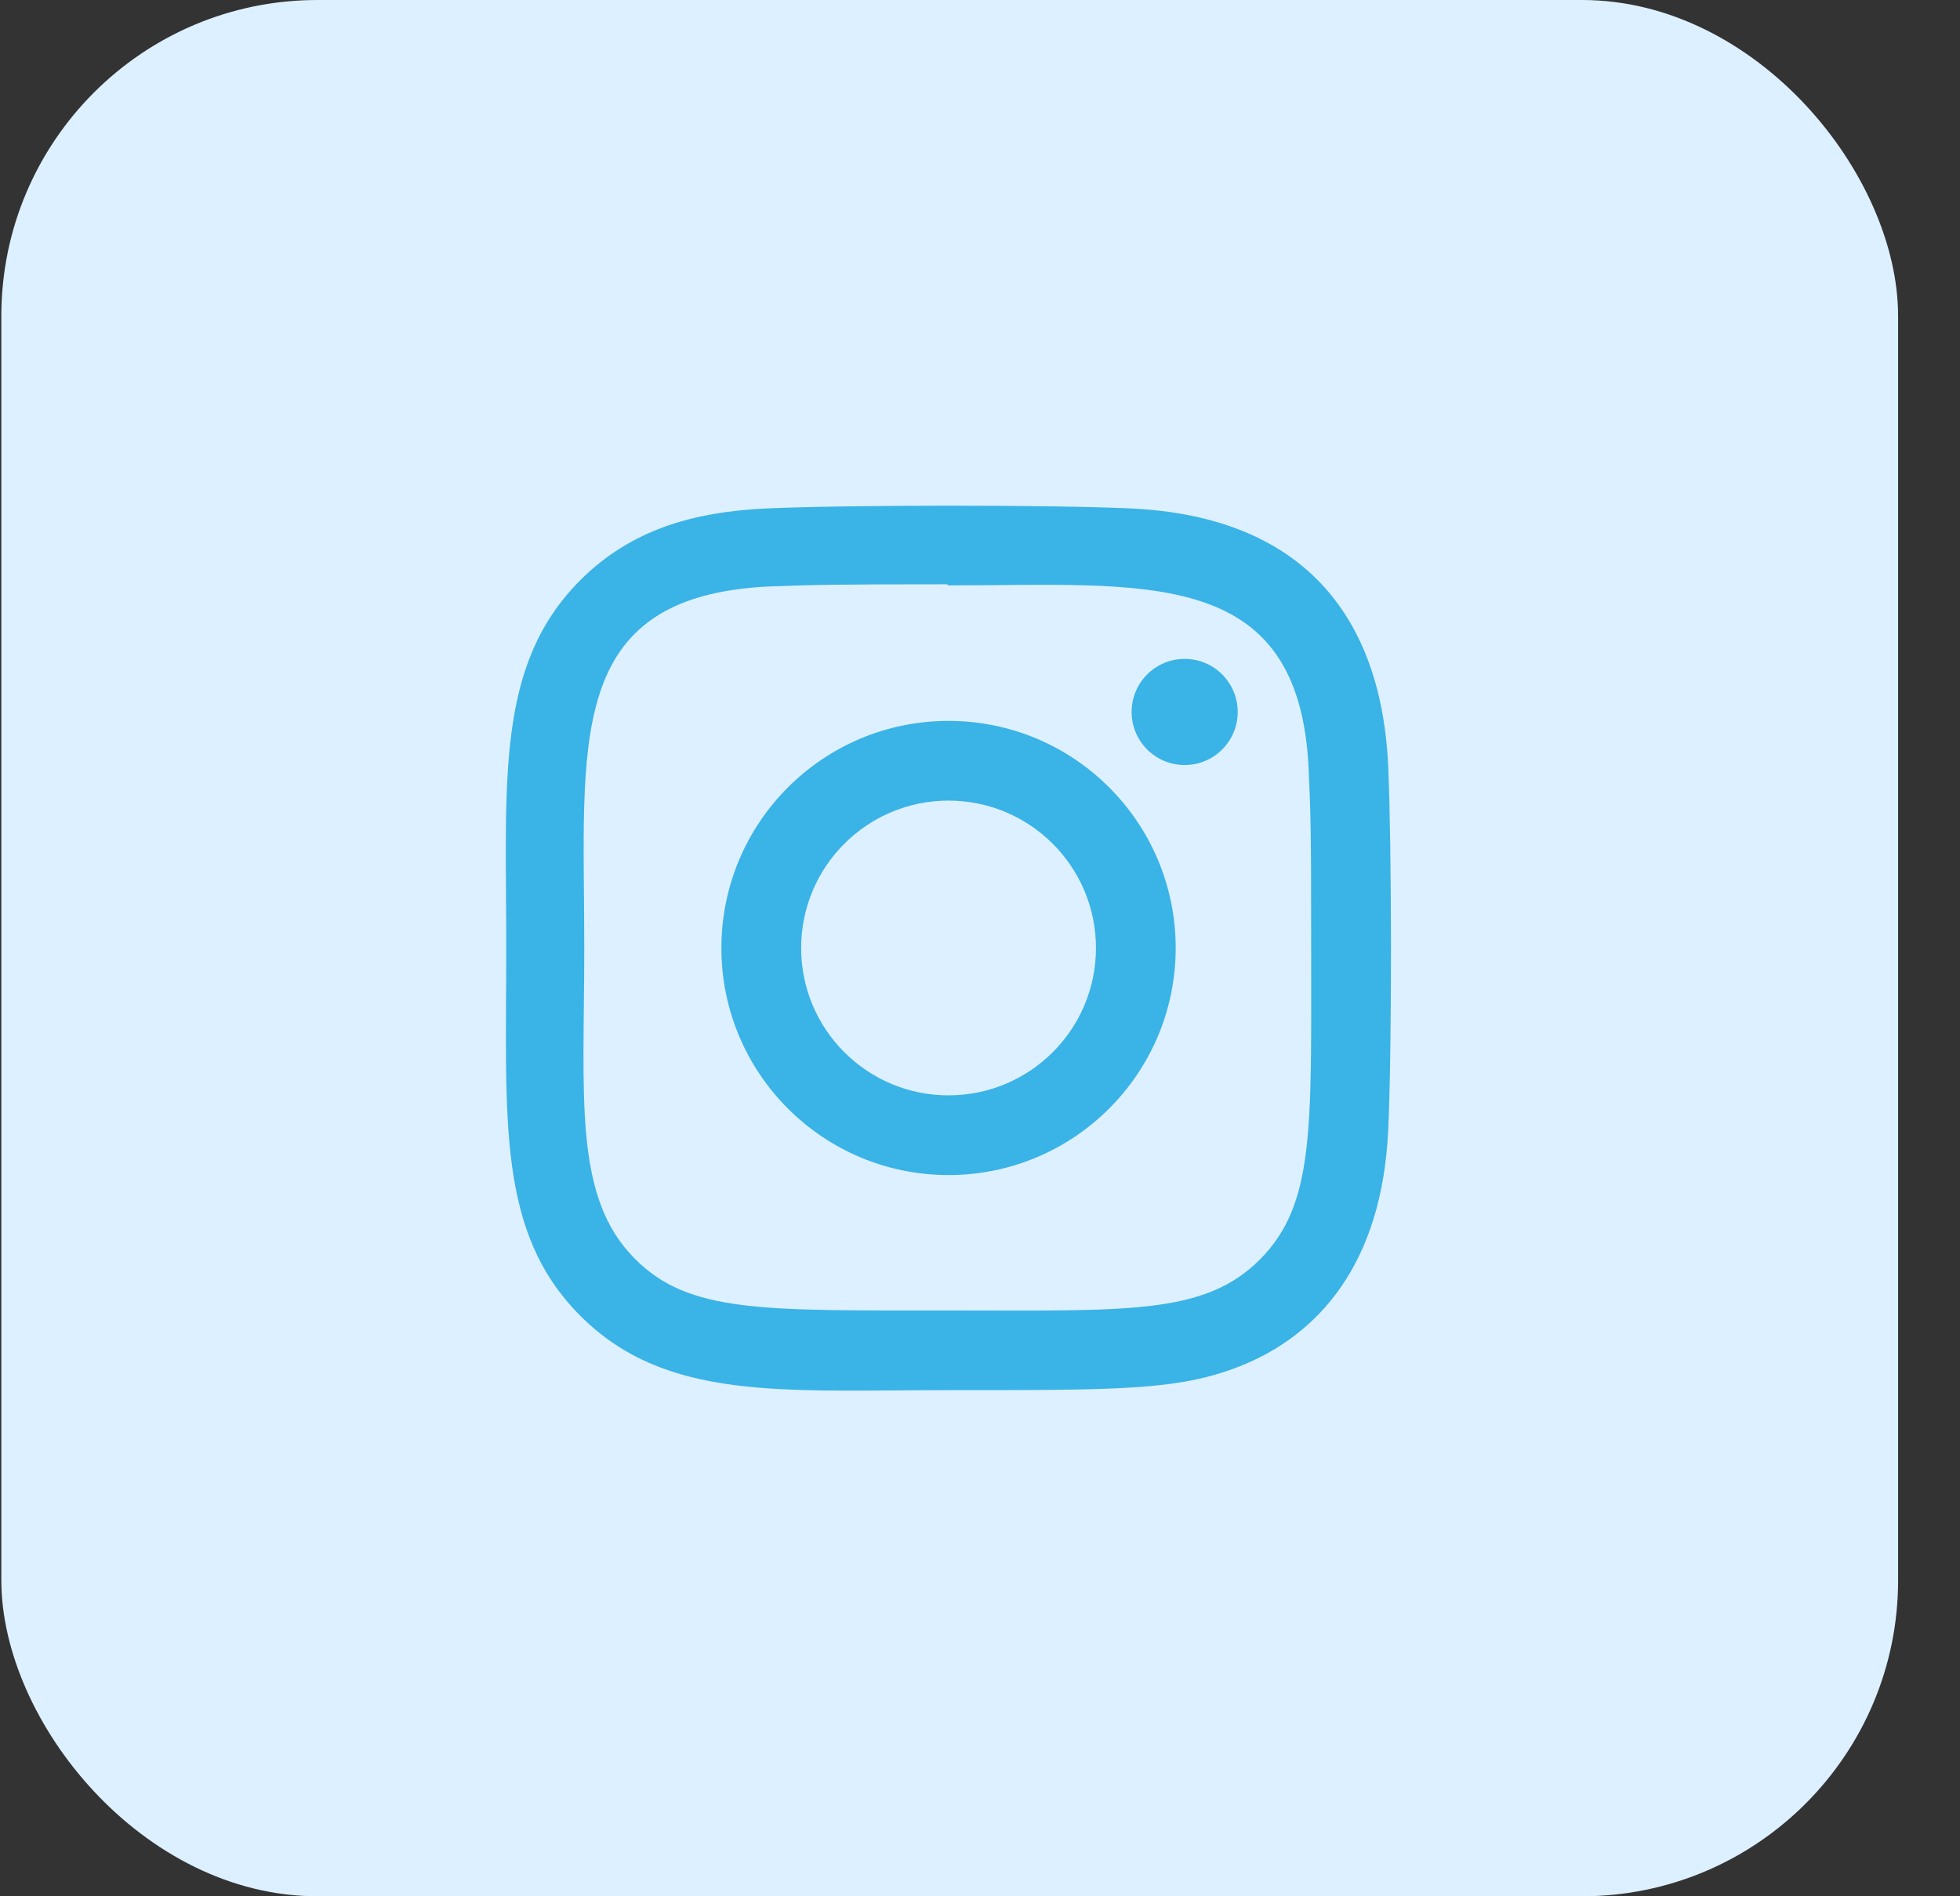
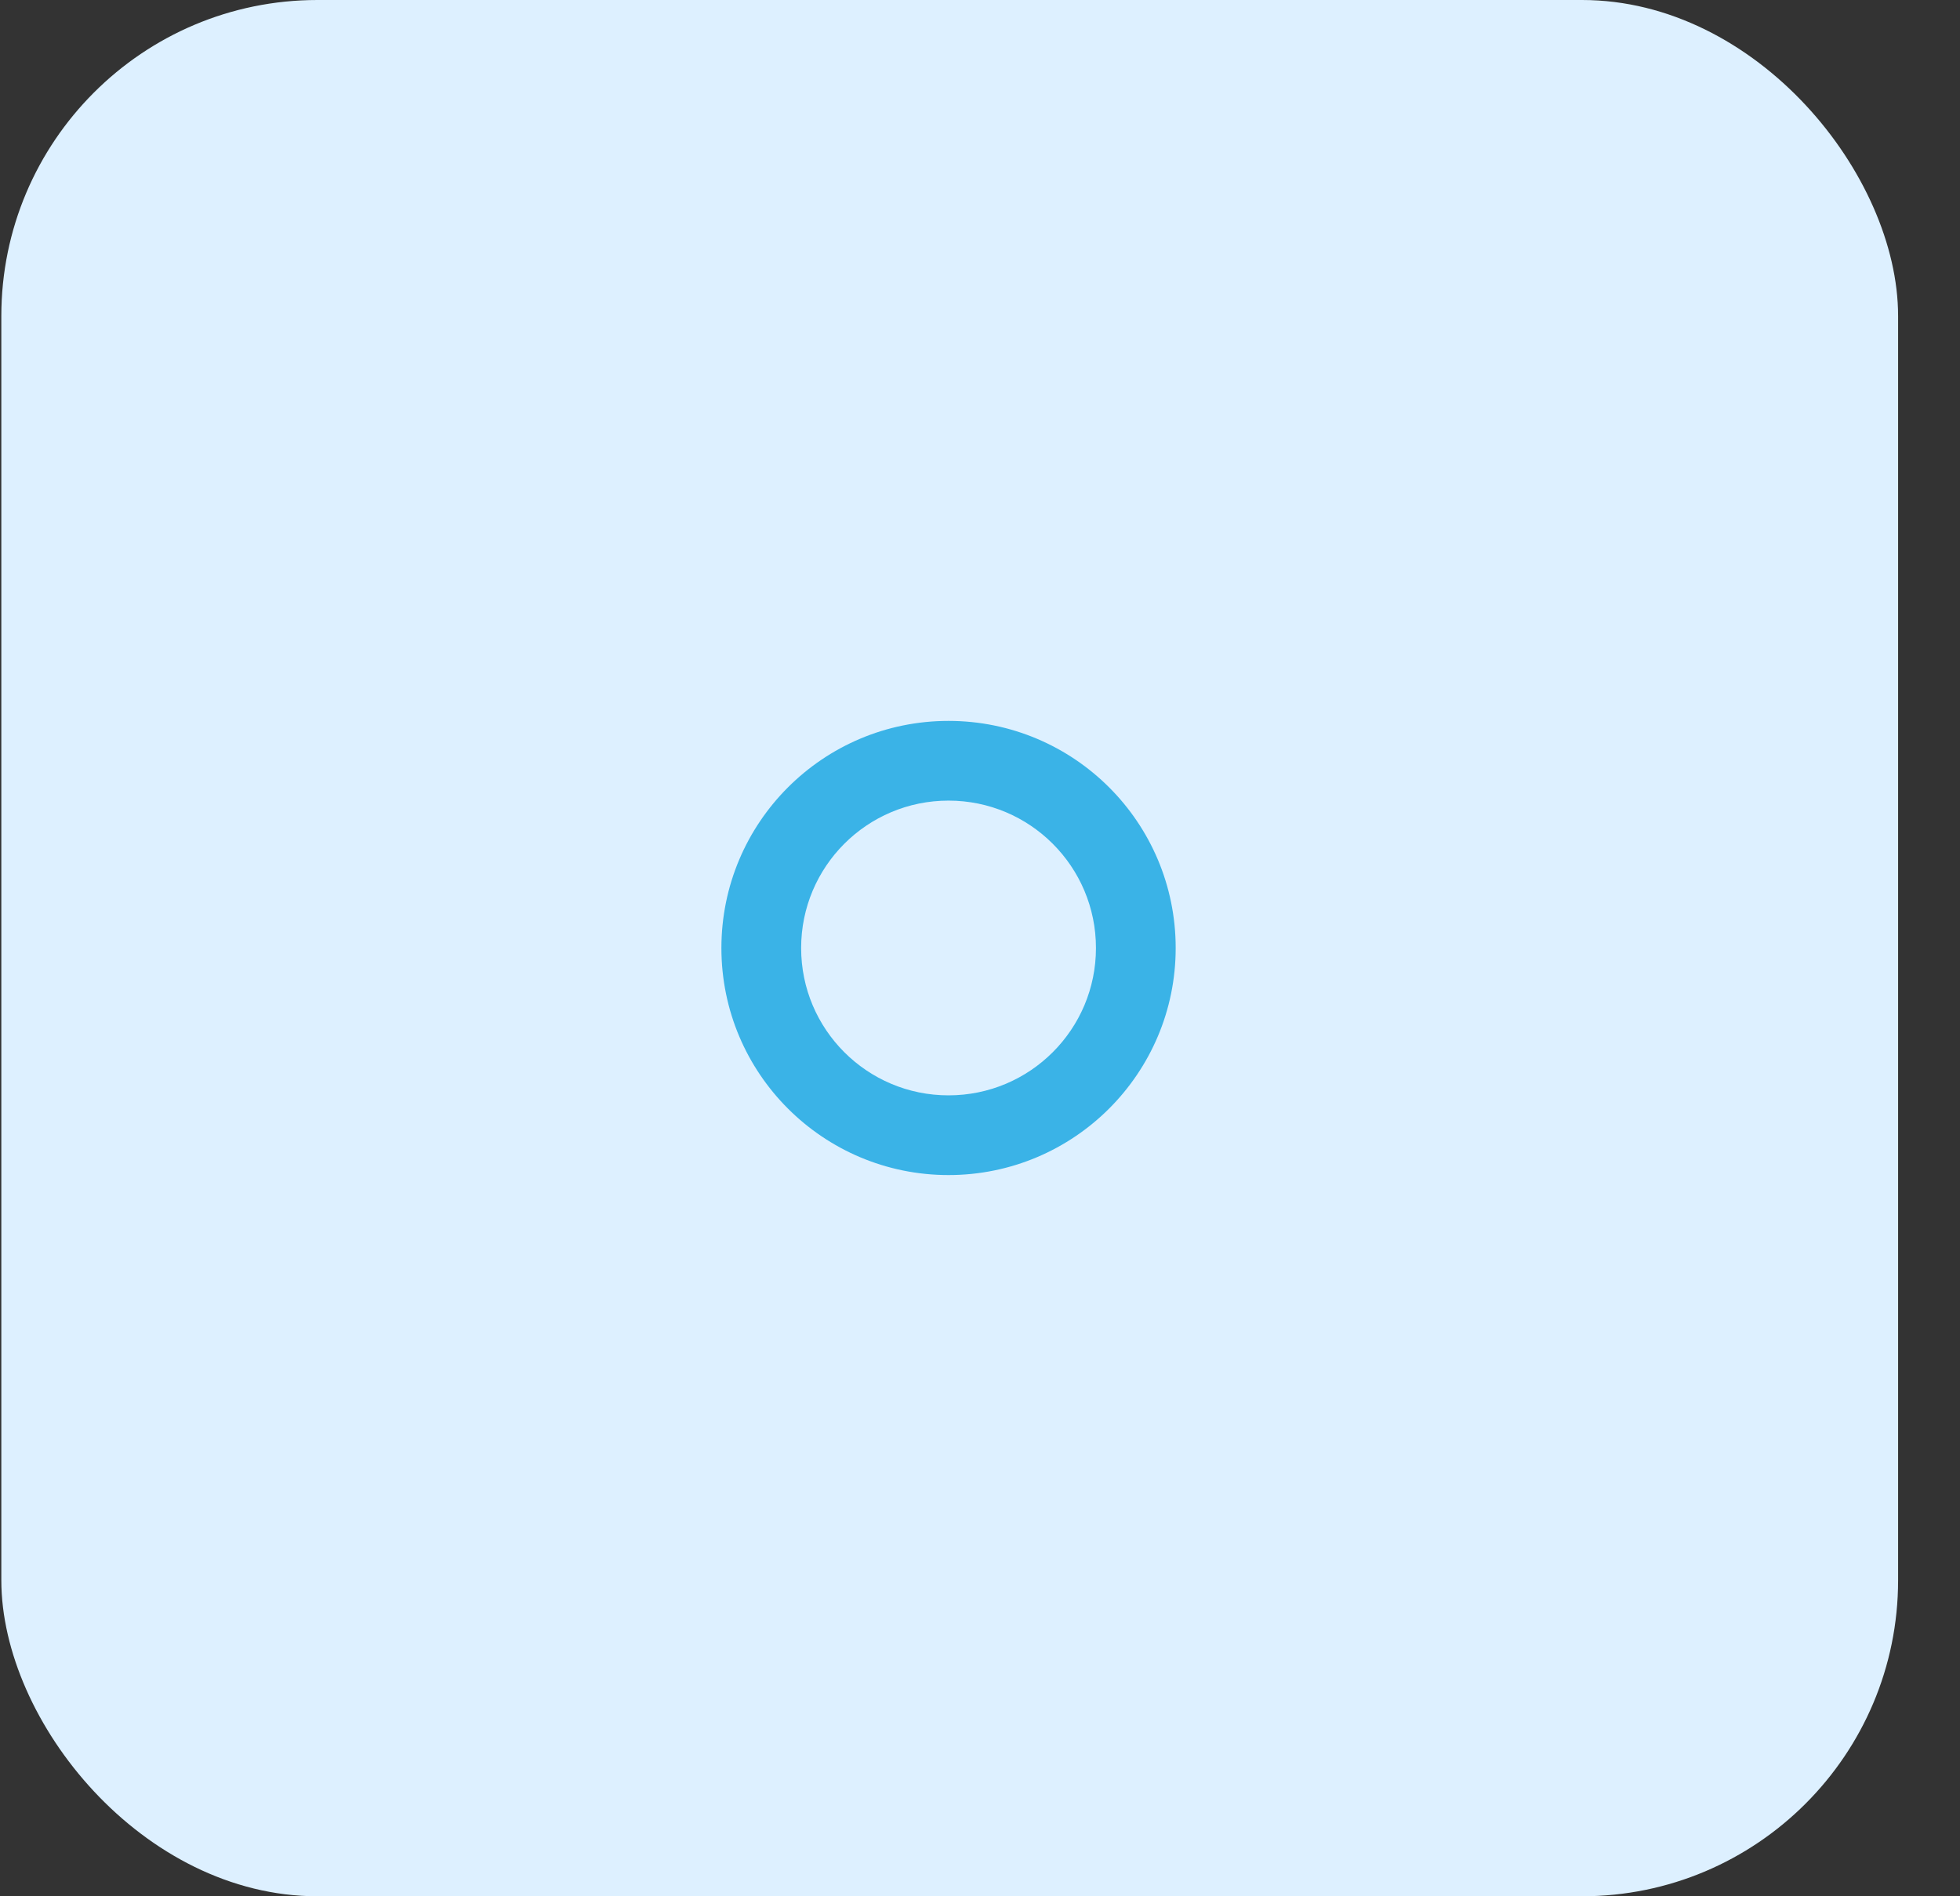
<svg xmlns="http://www.w3.org/2000/svg" width="31" height="30" viewBox="0 0 31 30" fill="none">
  <rect x="0" y="0" width="31" height="30" fill="#333333" stroke="none" />
  <rect x="0.021" y="-0" width="30" height="30" rx="5" fill="#DDF0FF" />
  <g clip-path="url(#clip0)">
    <path d="M15.002 11.405C13.017 11.405 11.41 13.014 11.41 14.998C11.41 16.983 13.019 18.59 15.002 18.59C16.987 18.59 18.595 16.981 18.595 14.998C18.595 13.012 16.986 11.405 15.002 11.405ZM15.002 17.329C13.714 17.329 12.671 16.285 12.671 14.998C12.671 13.71 13.714 12.666 15.002 12.666C16.29 12.666 17.334 13.71 17.334 14.998C17.334 16.285 16.291 17.329 15.002 17.329Z" fill="#3AB3E7" />
-     <path d="M17.887 8.044C16.599 7.984 13.408 7.987 12.119 8.044C10.986 8.097 9.987 8.371 9.181 9.176C7.835 10.523 8.007 12.337 8.007 14.998C8.007 17.721 7.855 19.493 9.181 20.819C10.533 22.17 12.373 21.993 15.002 21.993C17.7 21.993 18.631 21.995 19.584 21.625C20.881 21.122 21.86 19.963 21.956 17.881C22.017 16.592 22.013 13.403 21.956 12.114C21.84 9.656 20.521 8.166 17.887 8.044ZM19.925 19.928C19.043 20.81 17.818 20.732 14.986 20.732C12.069 20.732 10.899 20.775 10.046 19.919C9.063 18.941 9.241 17.37 9.241 14.988C9.241 11.765 8.91 9.444 12.145 9.279C12.888 9.252 13.107 9.244 14.977 9.244L15.004 9.261C18.112 9.261 20.551 8.936 20.698 12.169C20.731 12.908 20.738 13.129 20.738 14.997C20.738 17.88 20.793 19.056 19.925 19.928Z" fill="#3AB3E7" />
-     <path d="M18.737 12.103C19.201 12.103 19.576 11.727 19.576 11.264C19.576 10.8 19.201 10.424 18.737 10.424C18.273 10.424 17.898 10.8 17.898 11.264C17.898 11.727 18.273 12.103 18.737 12.103Z" fill="#3AB3E7" />
  </g>
  <defs>
    <clipPath id="clip0">
      <rect width="14" height="14" fill="white" transform="translate(8 8)" />
    </clipPath>
  </defs>
</svg>